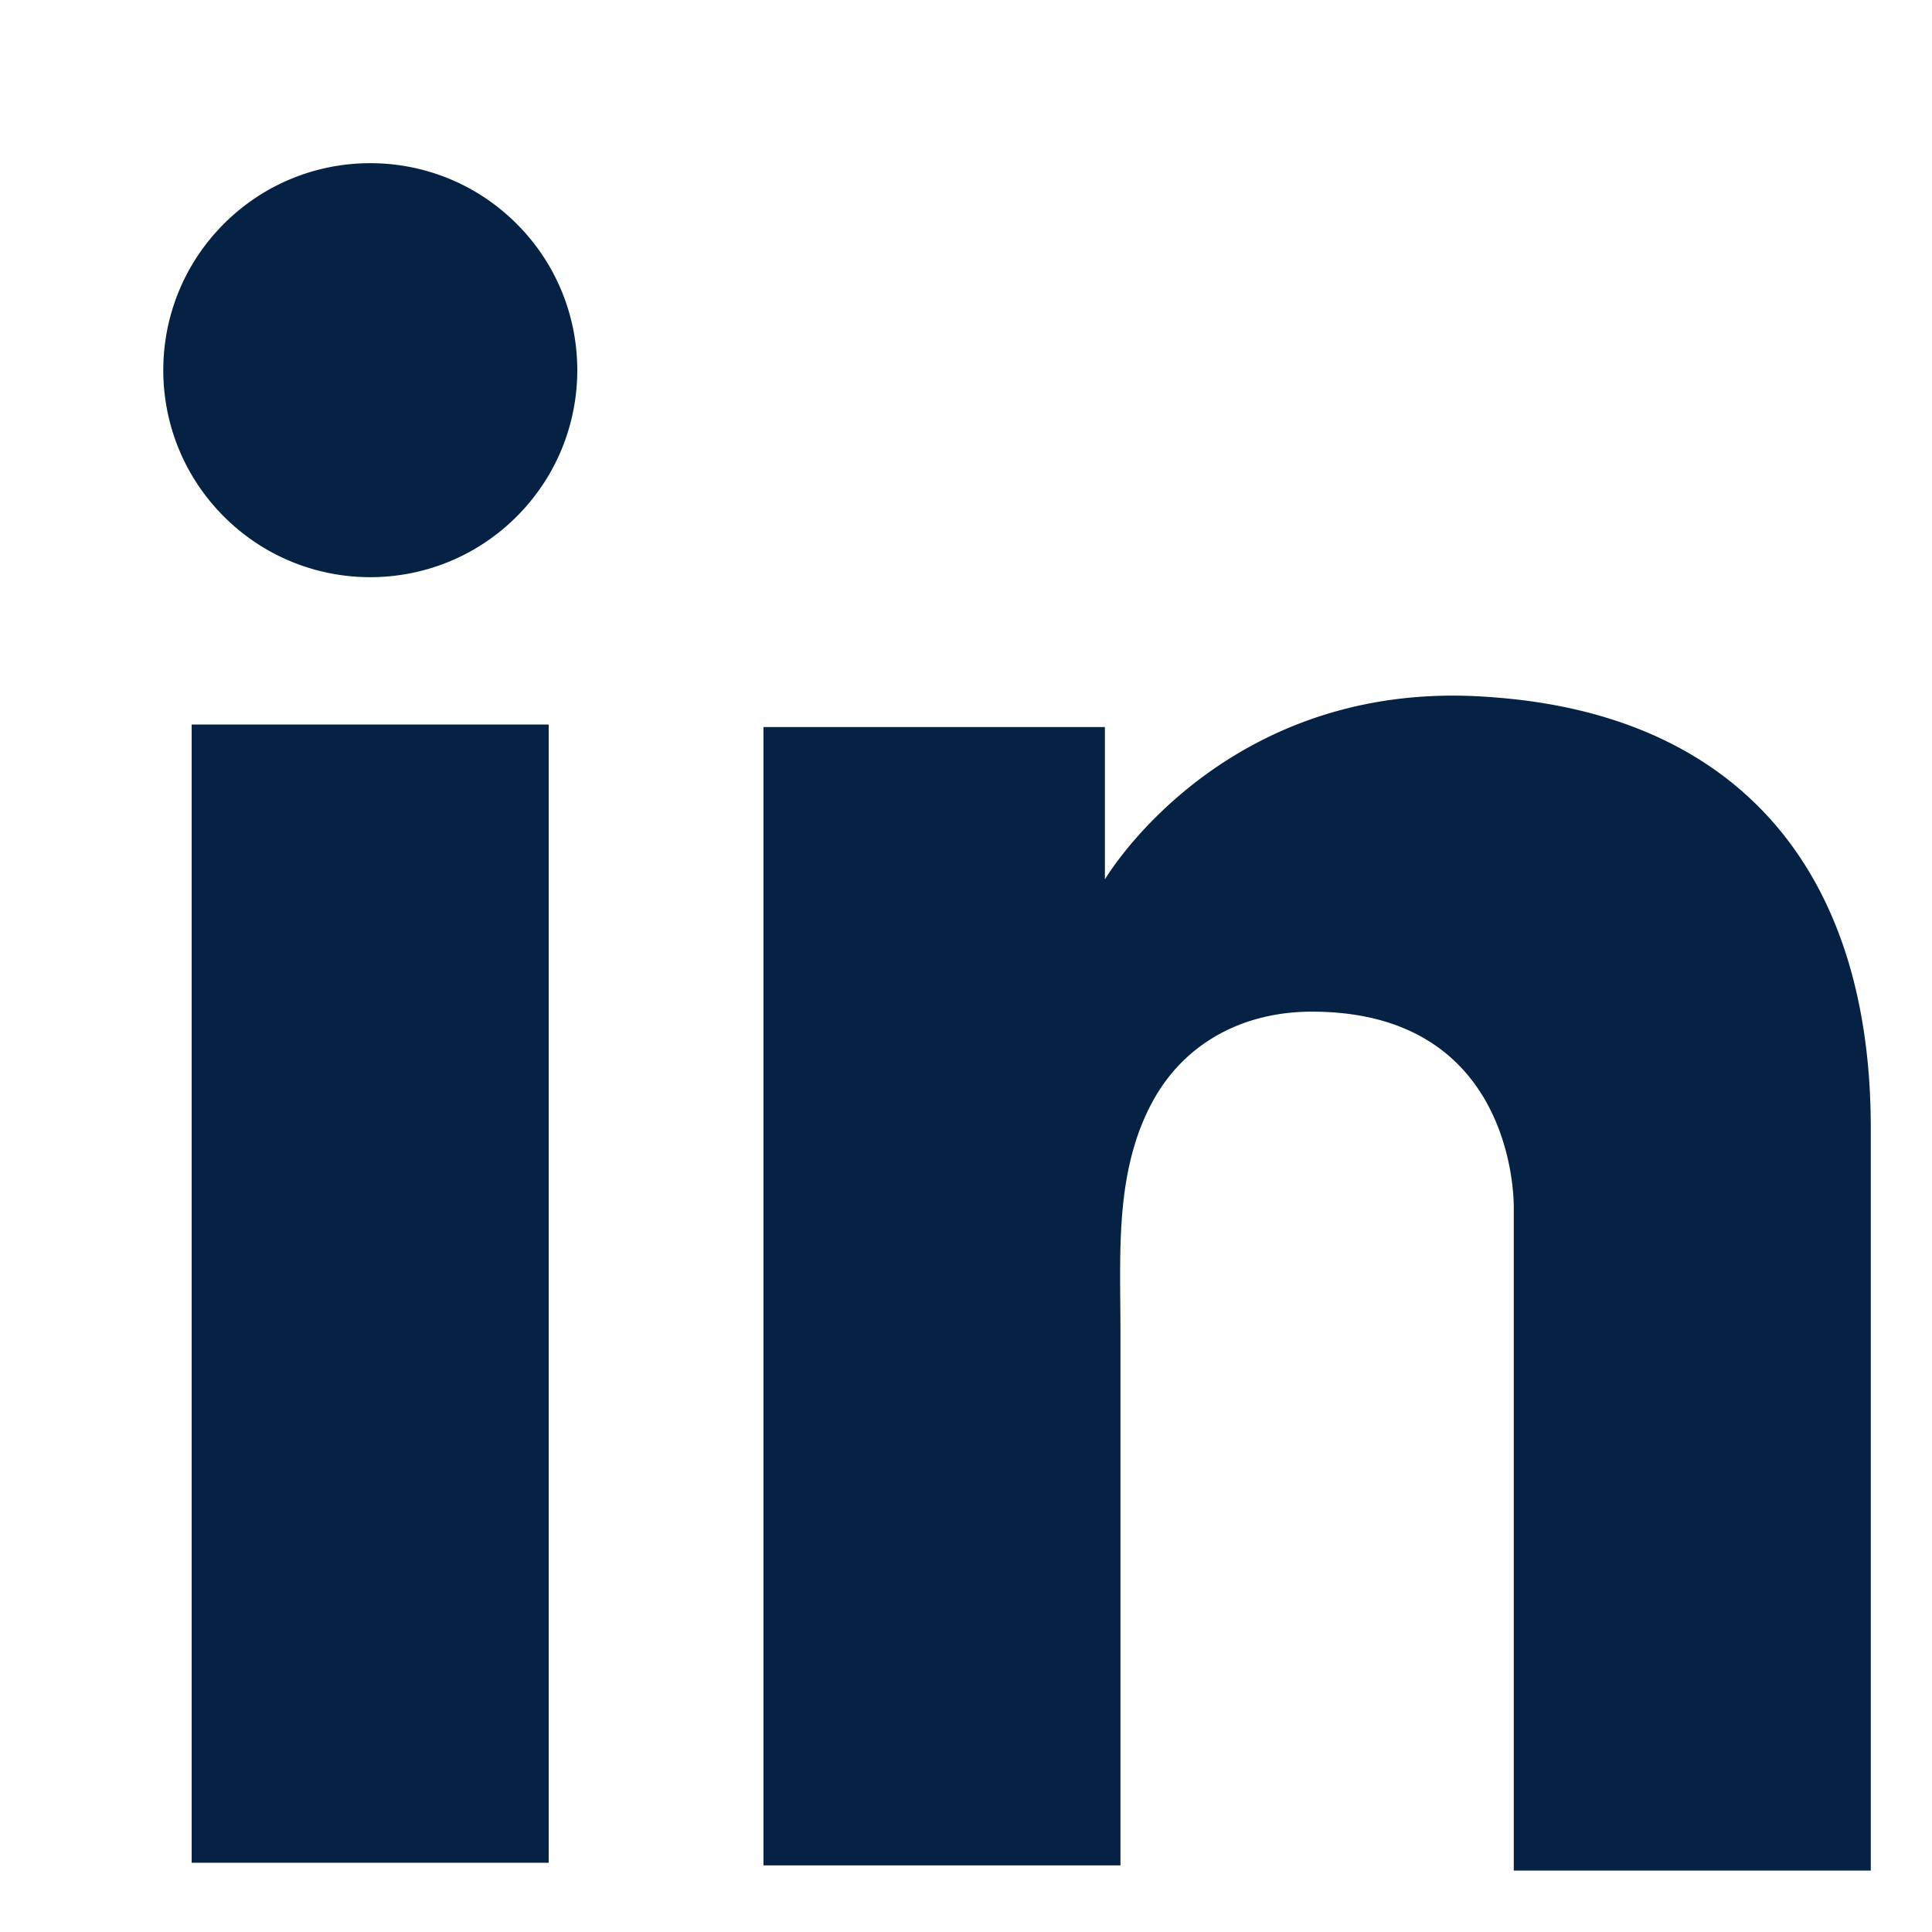
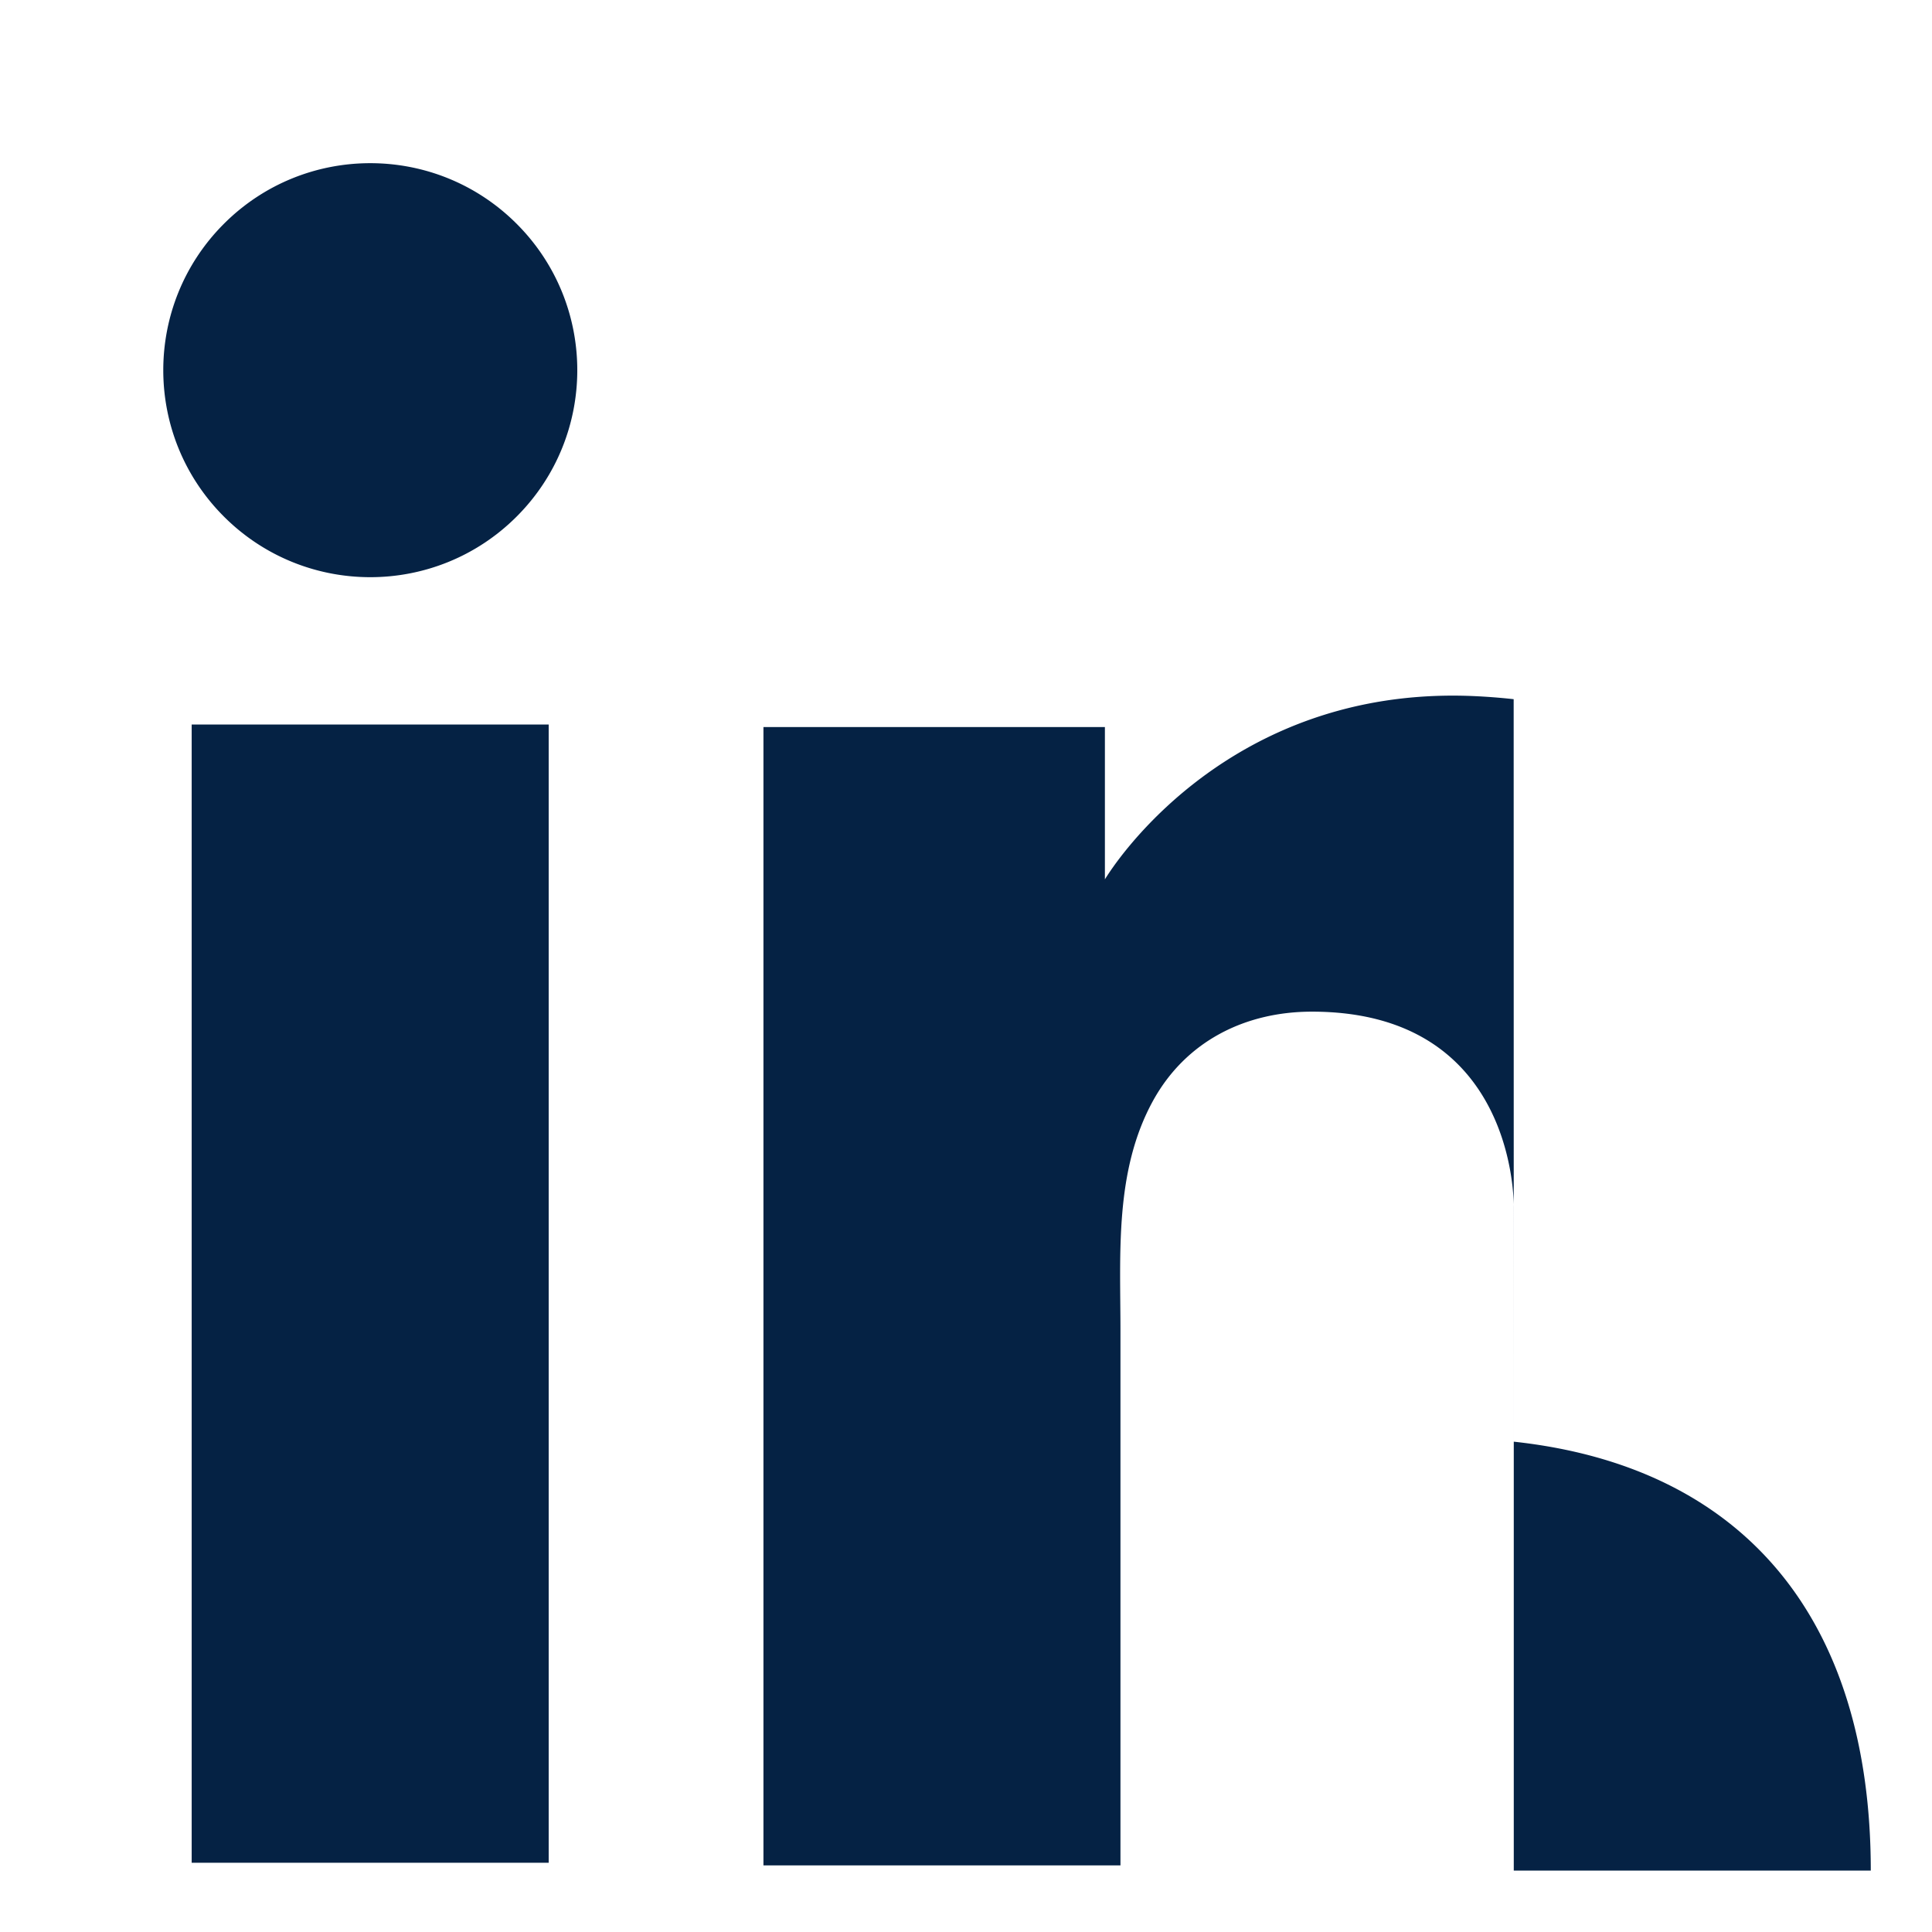
<svg xmlns="http://www.w3.org/2000/svg" width="19" height="19" fill="none" viewBox="0 0 19 19">
-   <path fill="#052244" d="M5.396 7.125h-3.511V18.319h3.511zm9.49-.249a5.975 5.975 0 0 0-.407-.031c-1.965-.08-3.077 1.086-3.46 1.584-.102.133-.153.219-.153.219V7.15H7.508V18.345h3.511v-5.26c0-.759-.059-1.571.321-2.261.322-.583.903-.875 1.562-.875 1.939 0 1.985 1.754 1.985 1.921v6.526h3.511v-7.302c0-2.498-1.27-3.976-3.511-4.218zm-9.805-1.796c.795-.795.795-2.084 0-2.879-.795-.795-2.084-.795-2.879 0-.795.795-.795 2.084 0 2.879s2.084.795 2.879 0z" />
+   <path fill="#052244" d="M5.396 7.125h-3.511V18.319h3.511zm9.49-.249a5.975 5.975 0 0 0-.407-.031c-1.965-.08-3.077 1.086-3.46 1.584-.102.133-.153.219-.153.219V7.15H7.508V18.345h3.511v-5.26c0-.759-.059-1.571.321-2.261.322-.583.903-.875 1.562-.875 1.939 0 1.985 1.754 1.985 1.921v6.526h3.511c0-2.498-1.27-3.976-3.511-4.218zm-9.805-1.796c.795-.795.795-2.084 0-2.879-.795-.795-2.084-.795-2.879 0-.795.795-.795 2.084 0 2.879s2.084.795 2.879 0z" />
</svg>